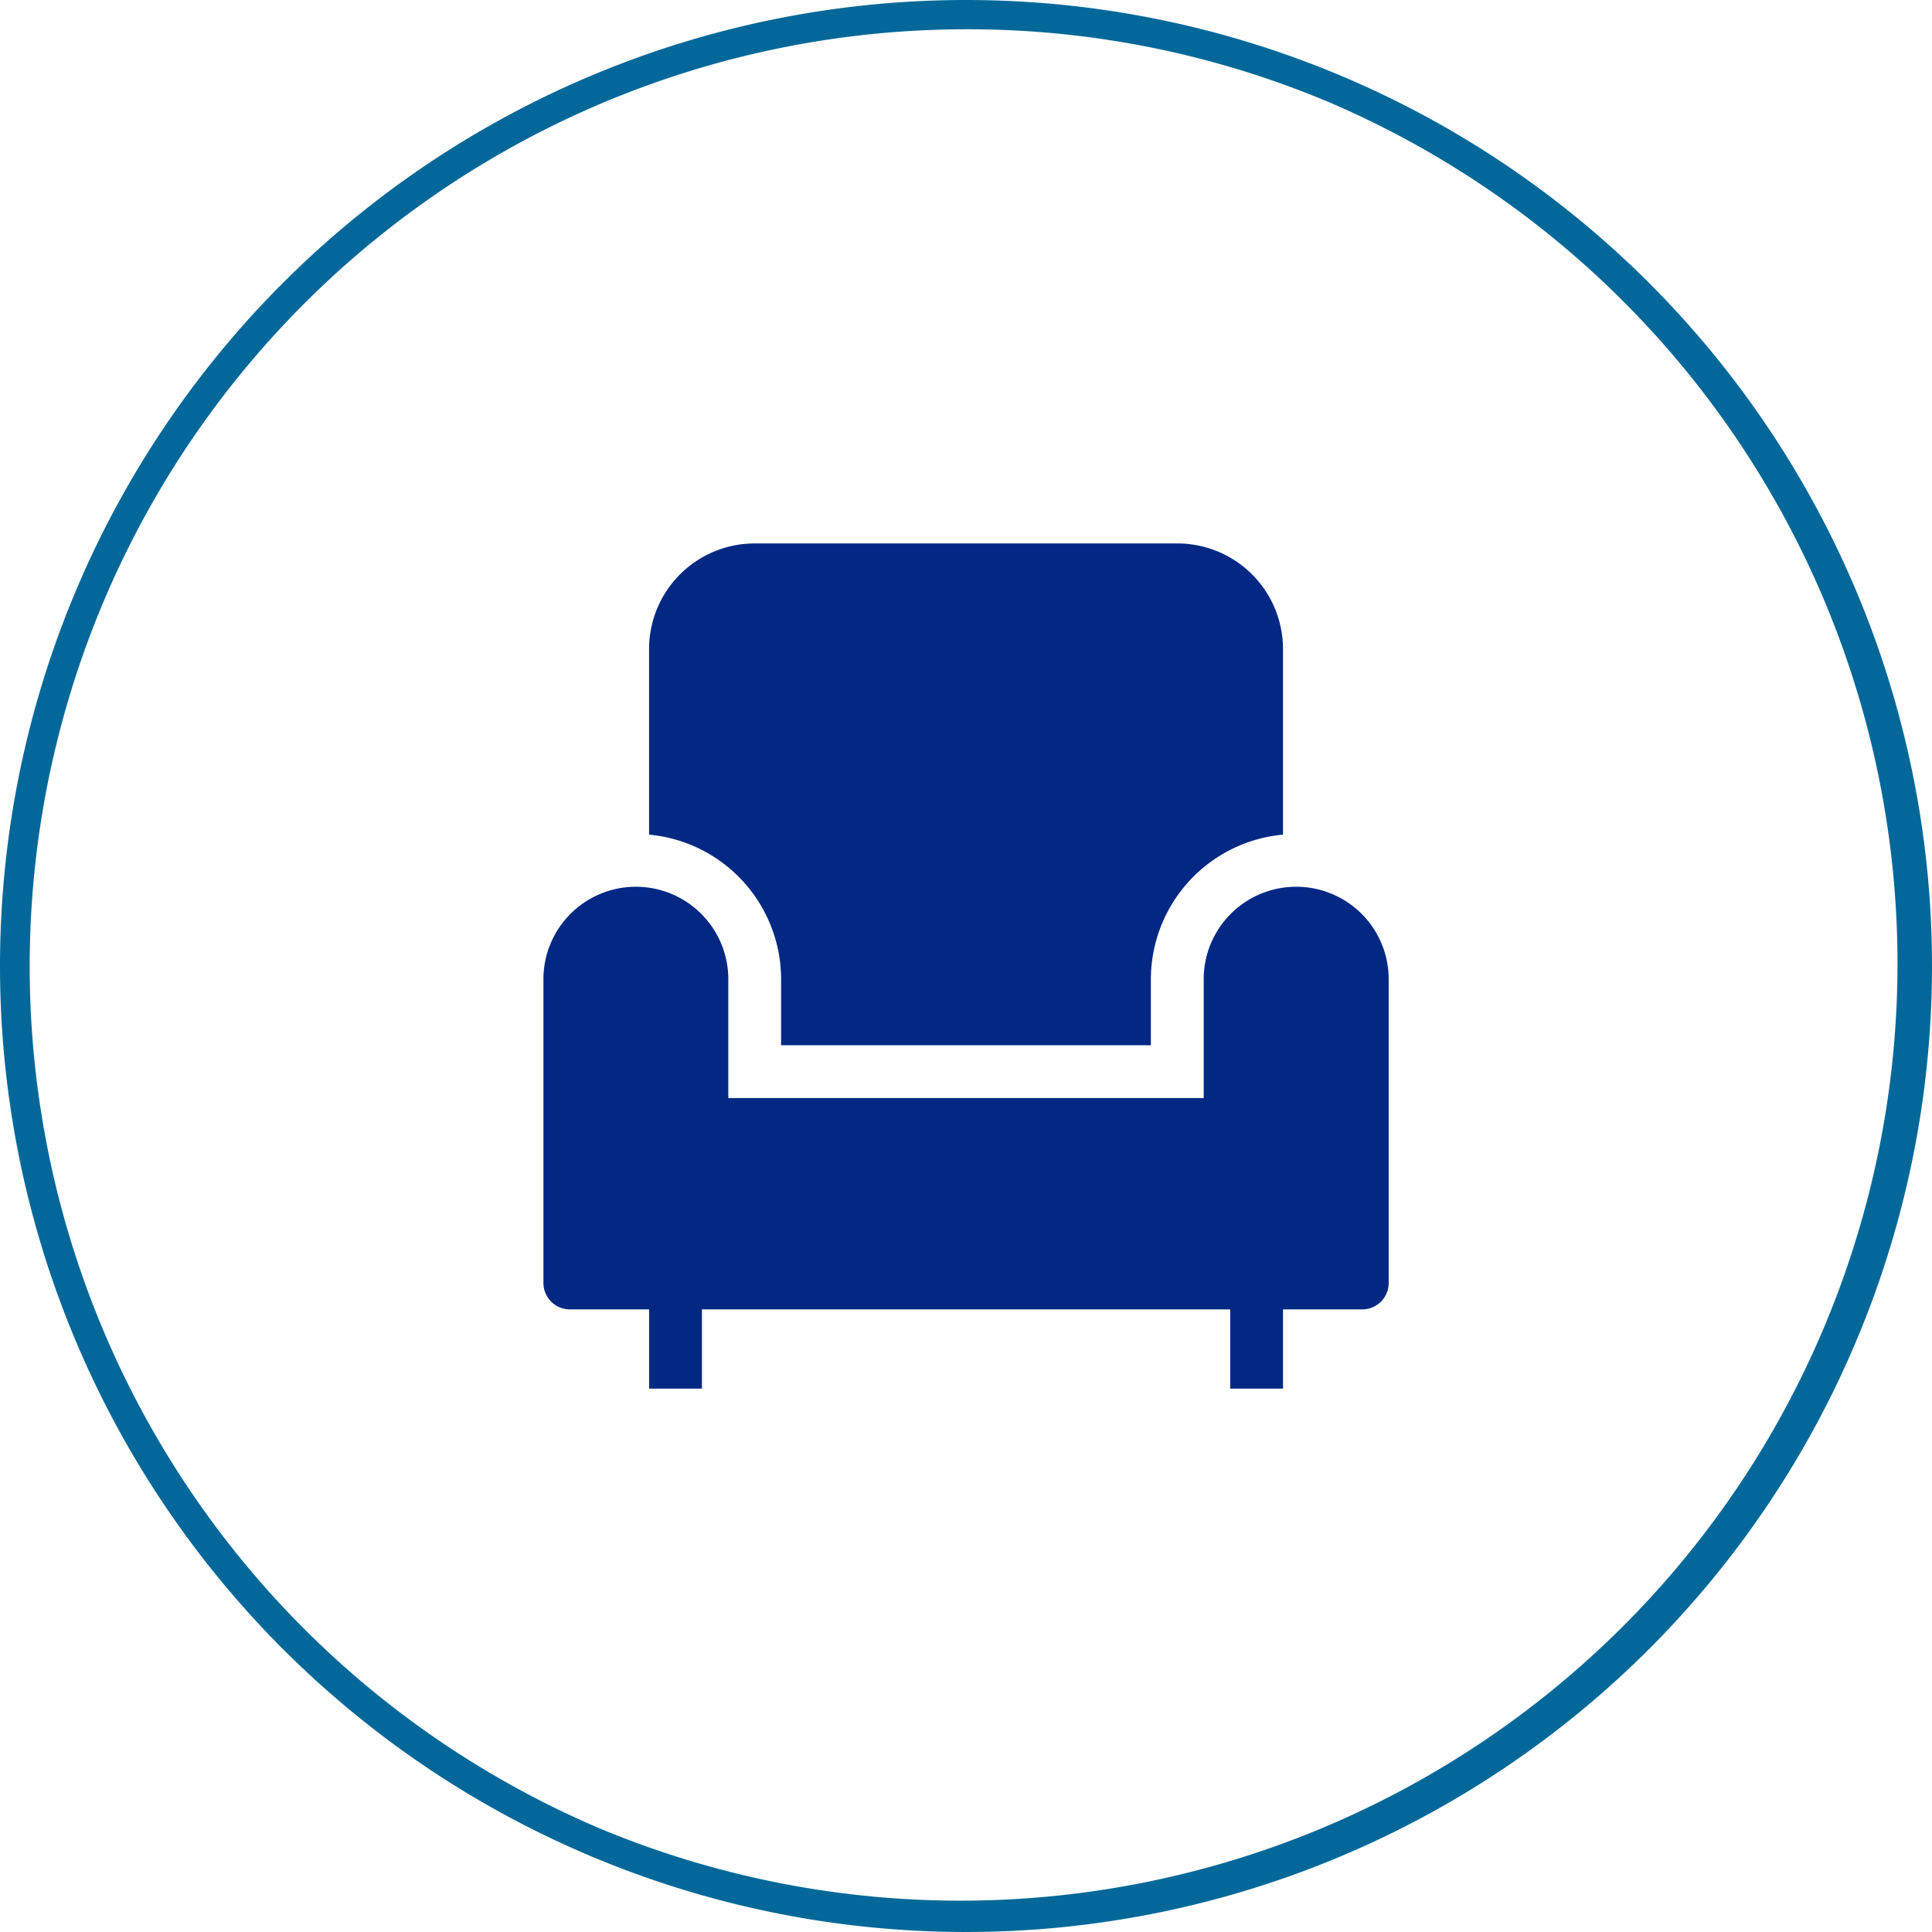
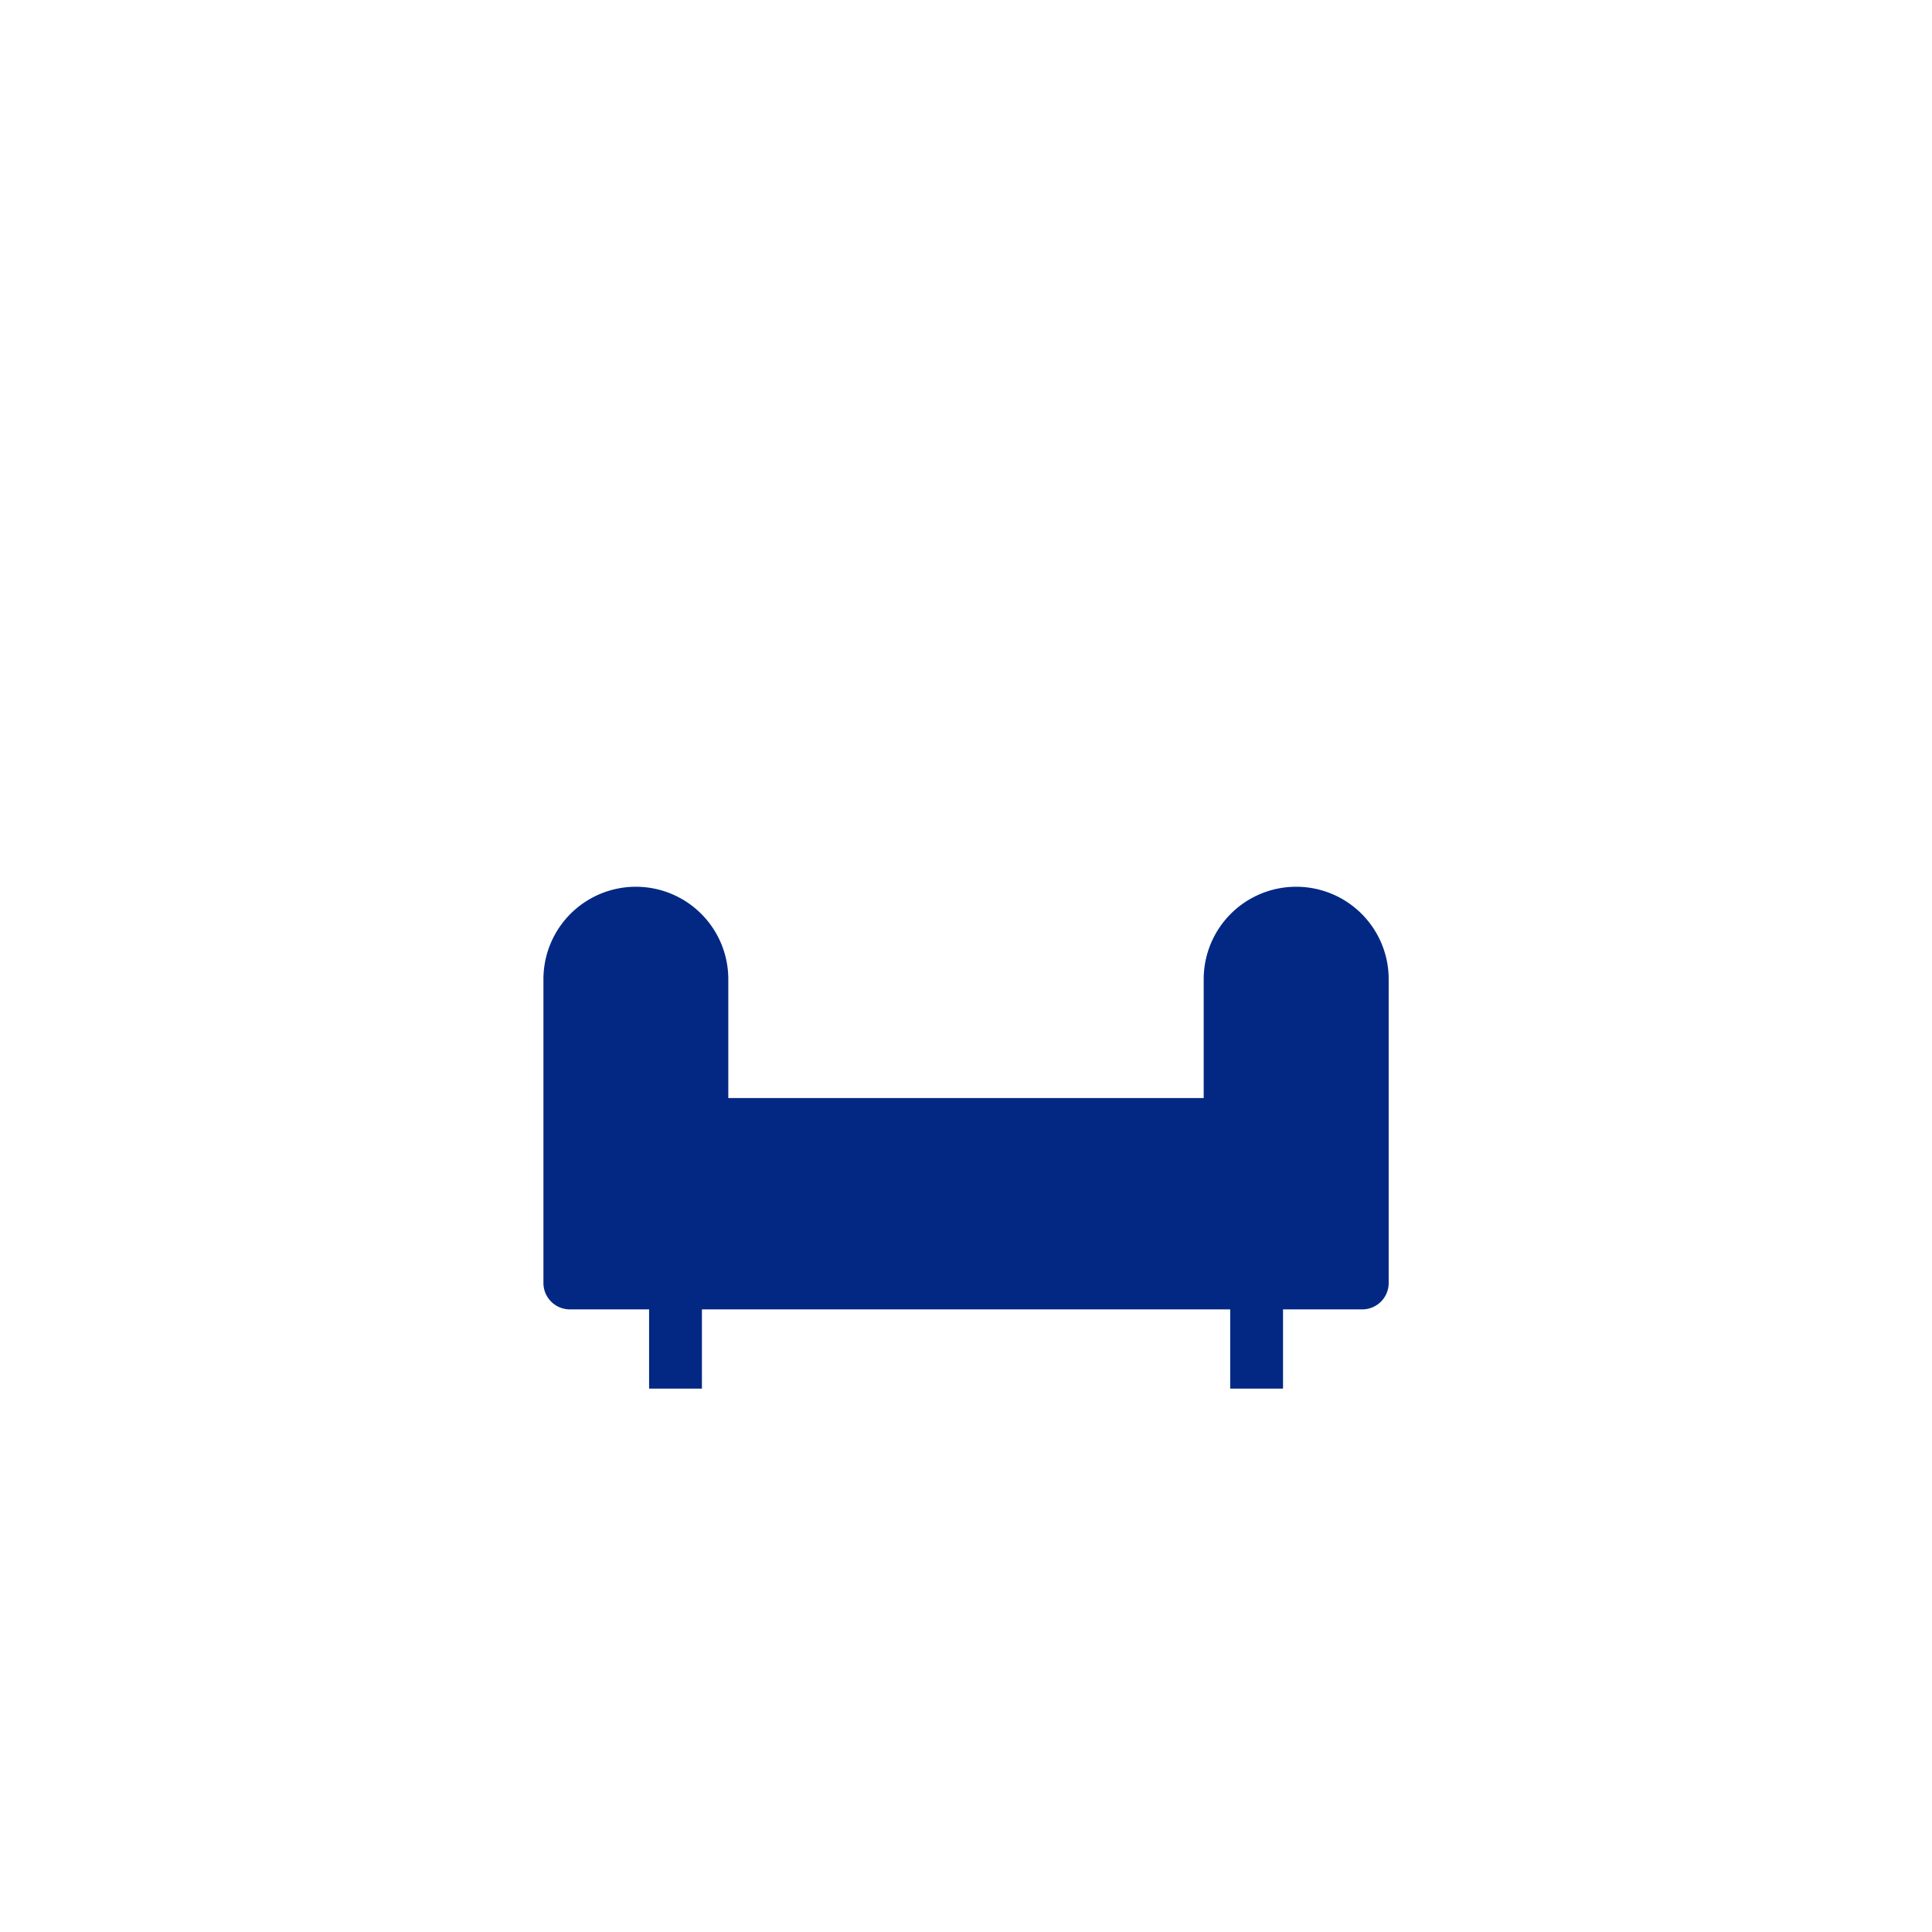
<svg xmlns="http://www.w3.org/2000/svg" width="64" height="64" viewBox="0 0 64 64">
  <g id="great-seat-icon" transform="translate(-168 -1887)">
-     <path id="Path_739" data-name="Path 739" d="M8.374,14.436v2.187H20.623V14.436A4.818,4.818,0,0,1,25,9.646V3.5A3.5,3.5,0,0,0,21.5,0H7.5A3.5,3.5,0,0,0,4,3.5V9.646A4.818,4.818,0,0,1,8.374,14.436Z" transform="translate(185.501 1905.002)" fill="#022884" />
    <path id="Path_740" data-name="Path 740" d="M24.934,13a3.062,3.062,0,0,0-3.062,3.062V20H6.124V16.062a3.062,3.062,0,1,0-6.124,0V26.123A.875.875,0,0,0,.875,27H3.5v2.625h1.75V27h17.5v2.625H24.5V27h2.625A.875.875,0,0,0,28,26.123V16.062A3.062,3.062,0,0,0,24.934,13Z" transform="translate(186.002 1903.375)" fill="#022884" />
-     <path id="Ellipse_24" data-name="Ellipse 24" d="M32,.97A31.039,31.039,0,0,0,19.922,60.592,31.039,31.039,0,0,0,44.078,3.408,30.835,30.835,0,0,0,32,.97M32,0A32,32,0,1,1,0,32,32,32,0,0,1,32,0Z" transform="translate(168 1887)" fill="#036899" />
  </g>
</svg>